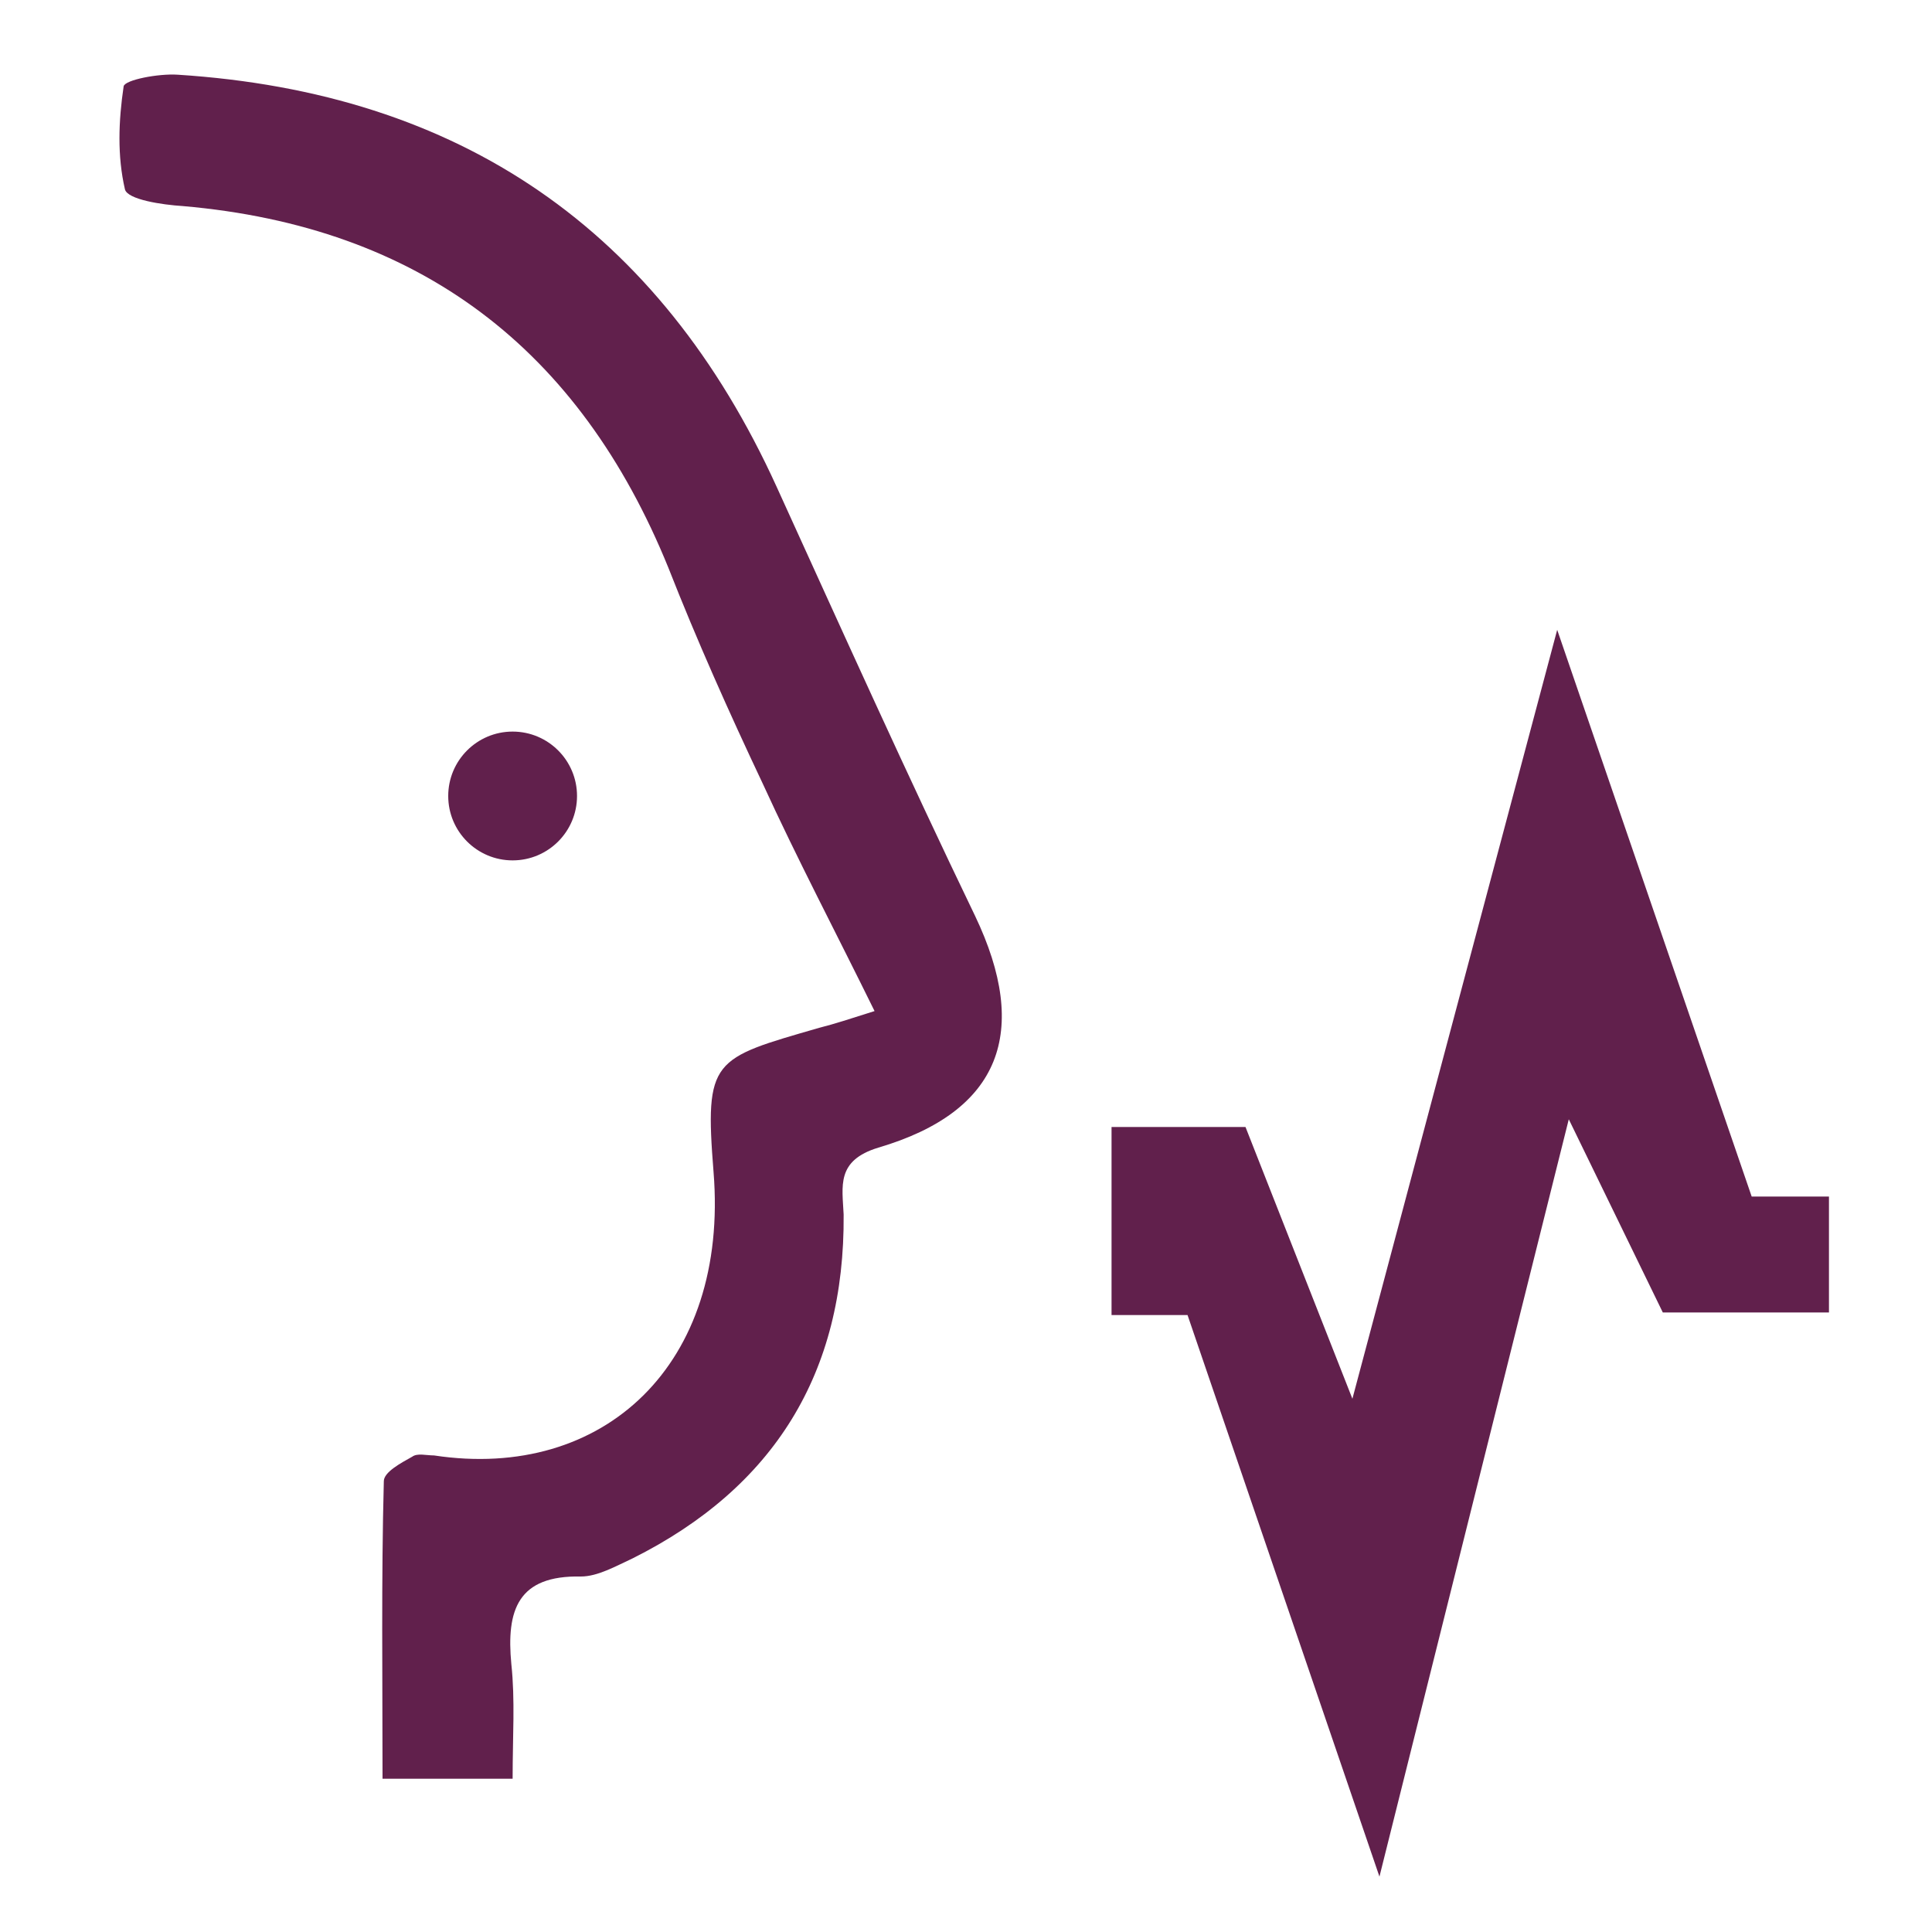
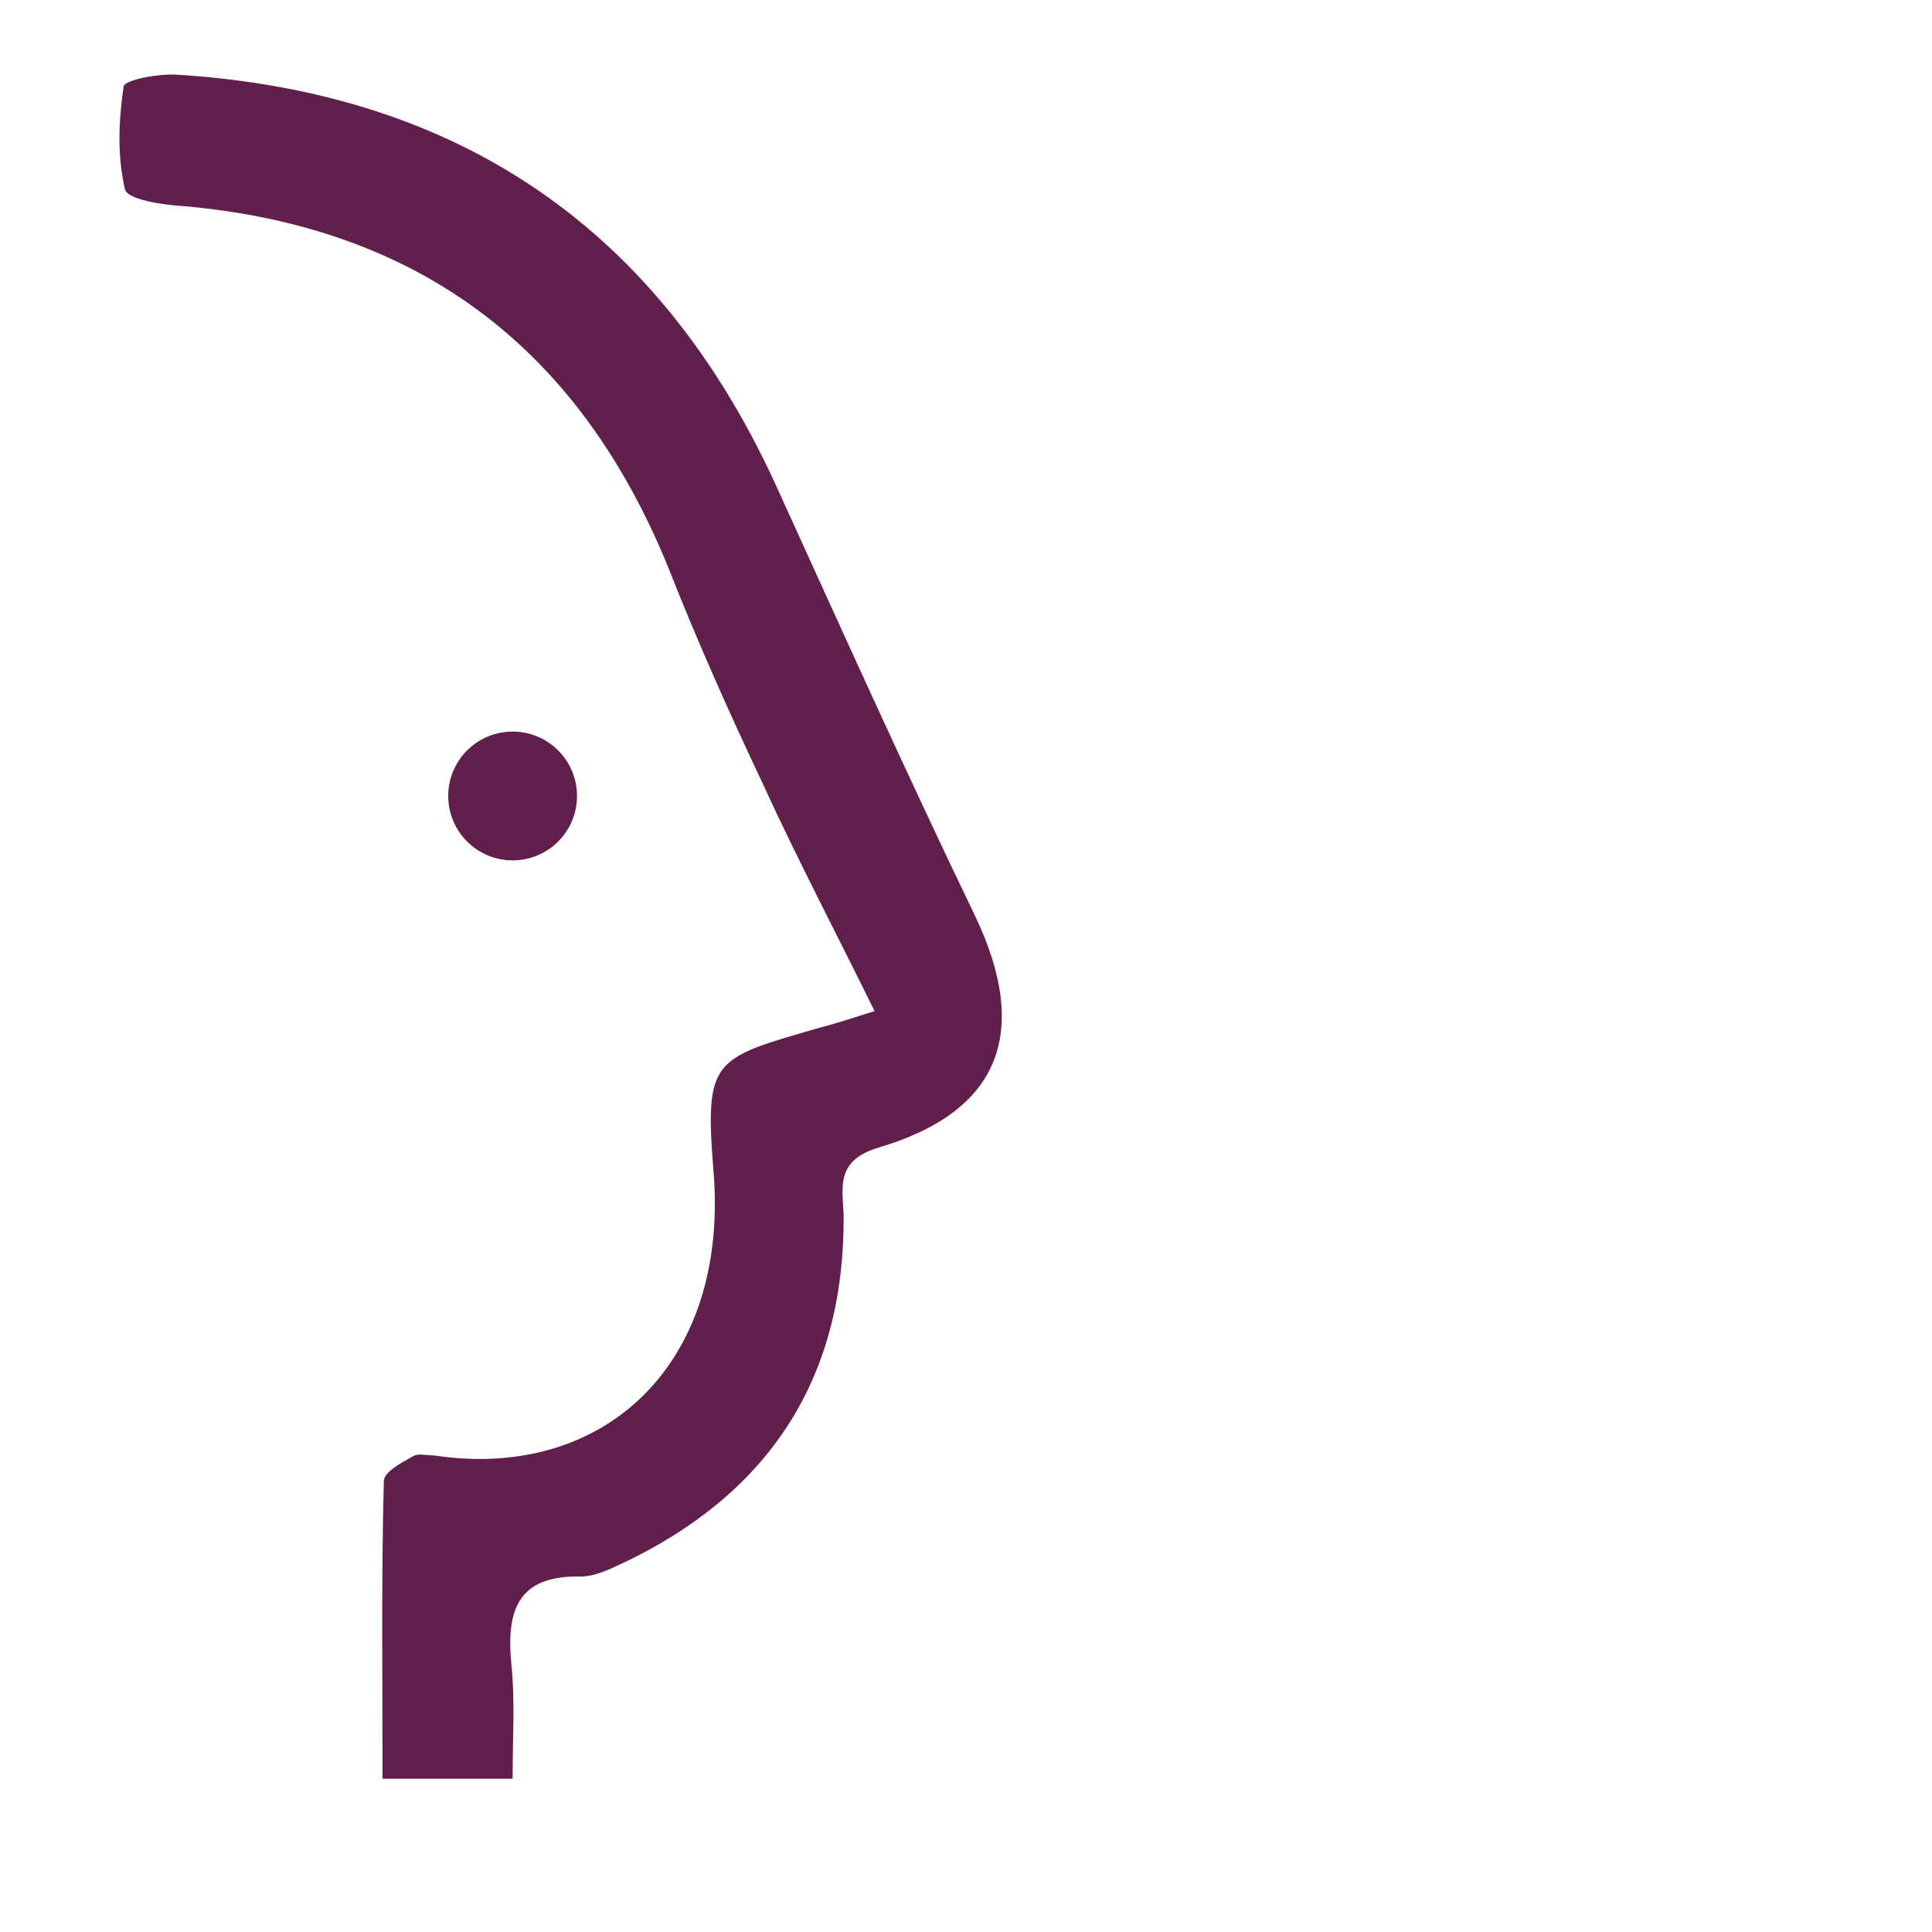
<svg xmlns="http://www.w3.org/2000/svg" version="1.1" id="Livello_1" x="0px" y="0px" width="150px" height="150px" viewBox="0 0 150 150" style="enable-background:new 0 0 150 150;" xml:space="preserve">
  <style type="text/css">
	.st0{fill:#61204C;}
</style>
  <path class="st0" d="M39.8,138.1c-3.6,0-6.6,0-10.1,0c0-7.8-0.1-15.5,0.1-23.1c0-0.7,1.3-1.4,2.2-1.9c0.4-0.3,1.1-0.1,1.7-0.1  c13.2,2,22.9-7.1,21.7-22c-0.7-8.8-0.1-8.8,8.2-11.2c1.2-0.3,2.4-0.7,4.3-1.3c-3-6.1-6-11.8-8.7-17.7c-2.6-5.5-5.1-11.1-7.3-16.7  C45,27.1,32.6,17.6,14.2,16c-1.6-0.1-4.3-0.5-4.5-1.3c-0.6-2.6-0.5-5.3-0.1-8c0.1-0.5,2.7-1,4.2-0.9c21.9,1.4,37.4,12,46.5,32  C65.4,49,70.4,60.1,75.7,71.1c4.3,9,2,15.2-7.5,18c-3.3,1-2.8,3-2.7,5.2c0.1,12.3-5.4,21.2-16.4,26.7c-1.3,0.6-2.7,1.4-4,1.4  c-4.9-0.1-5.8,2.6-5.4,6.8C40,132,39.8,134.8,39.8,138.1z" />
  <circle class="st0" cx="39.8" cy="61.8" r="5" />
-   <polygon class="st0" points="86.3,102.1 92.2,102.1 107.1,145.7 121.8,86.9 129.1,101.9 142,101.9 142,92.9 136,92.9 120.9,48.9   105,108.6 96.7,87.5 86.3,87.5 " />
</svg>